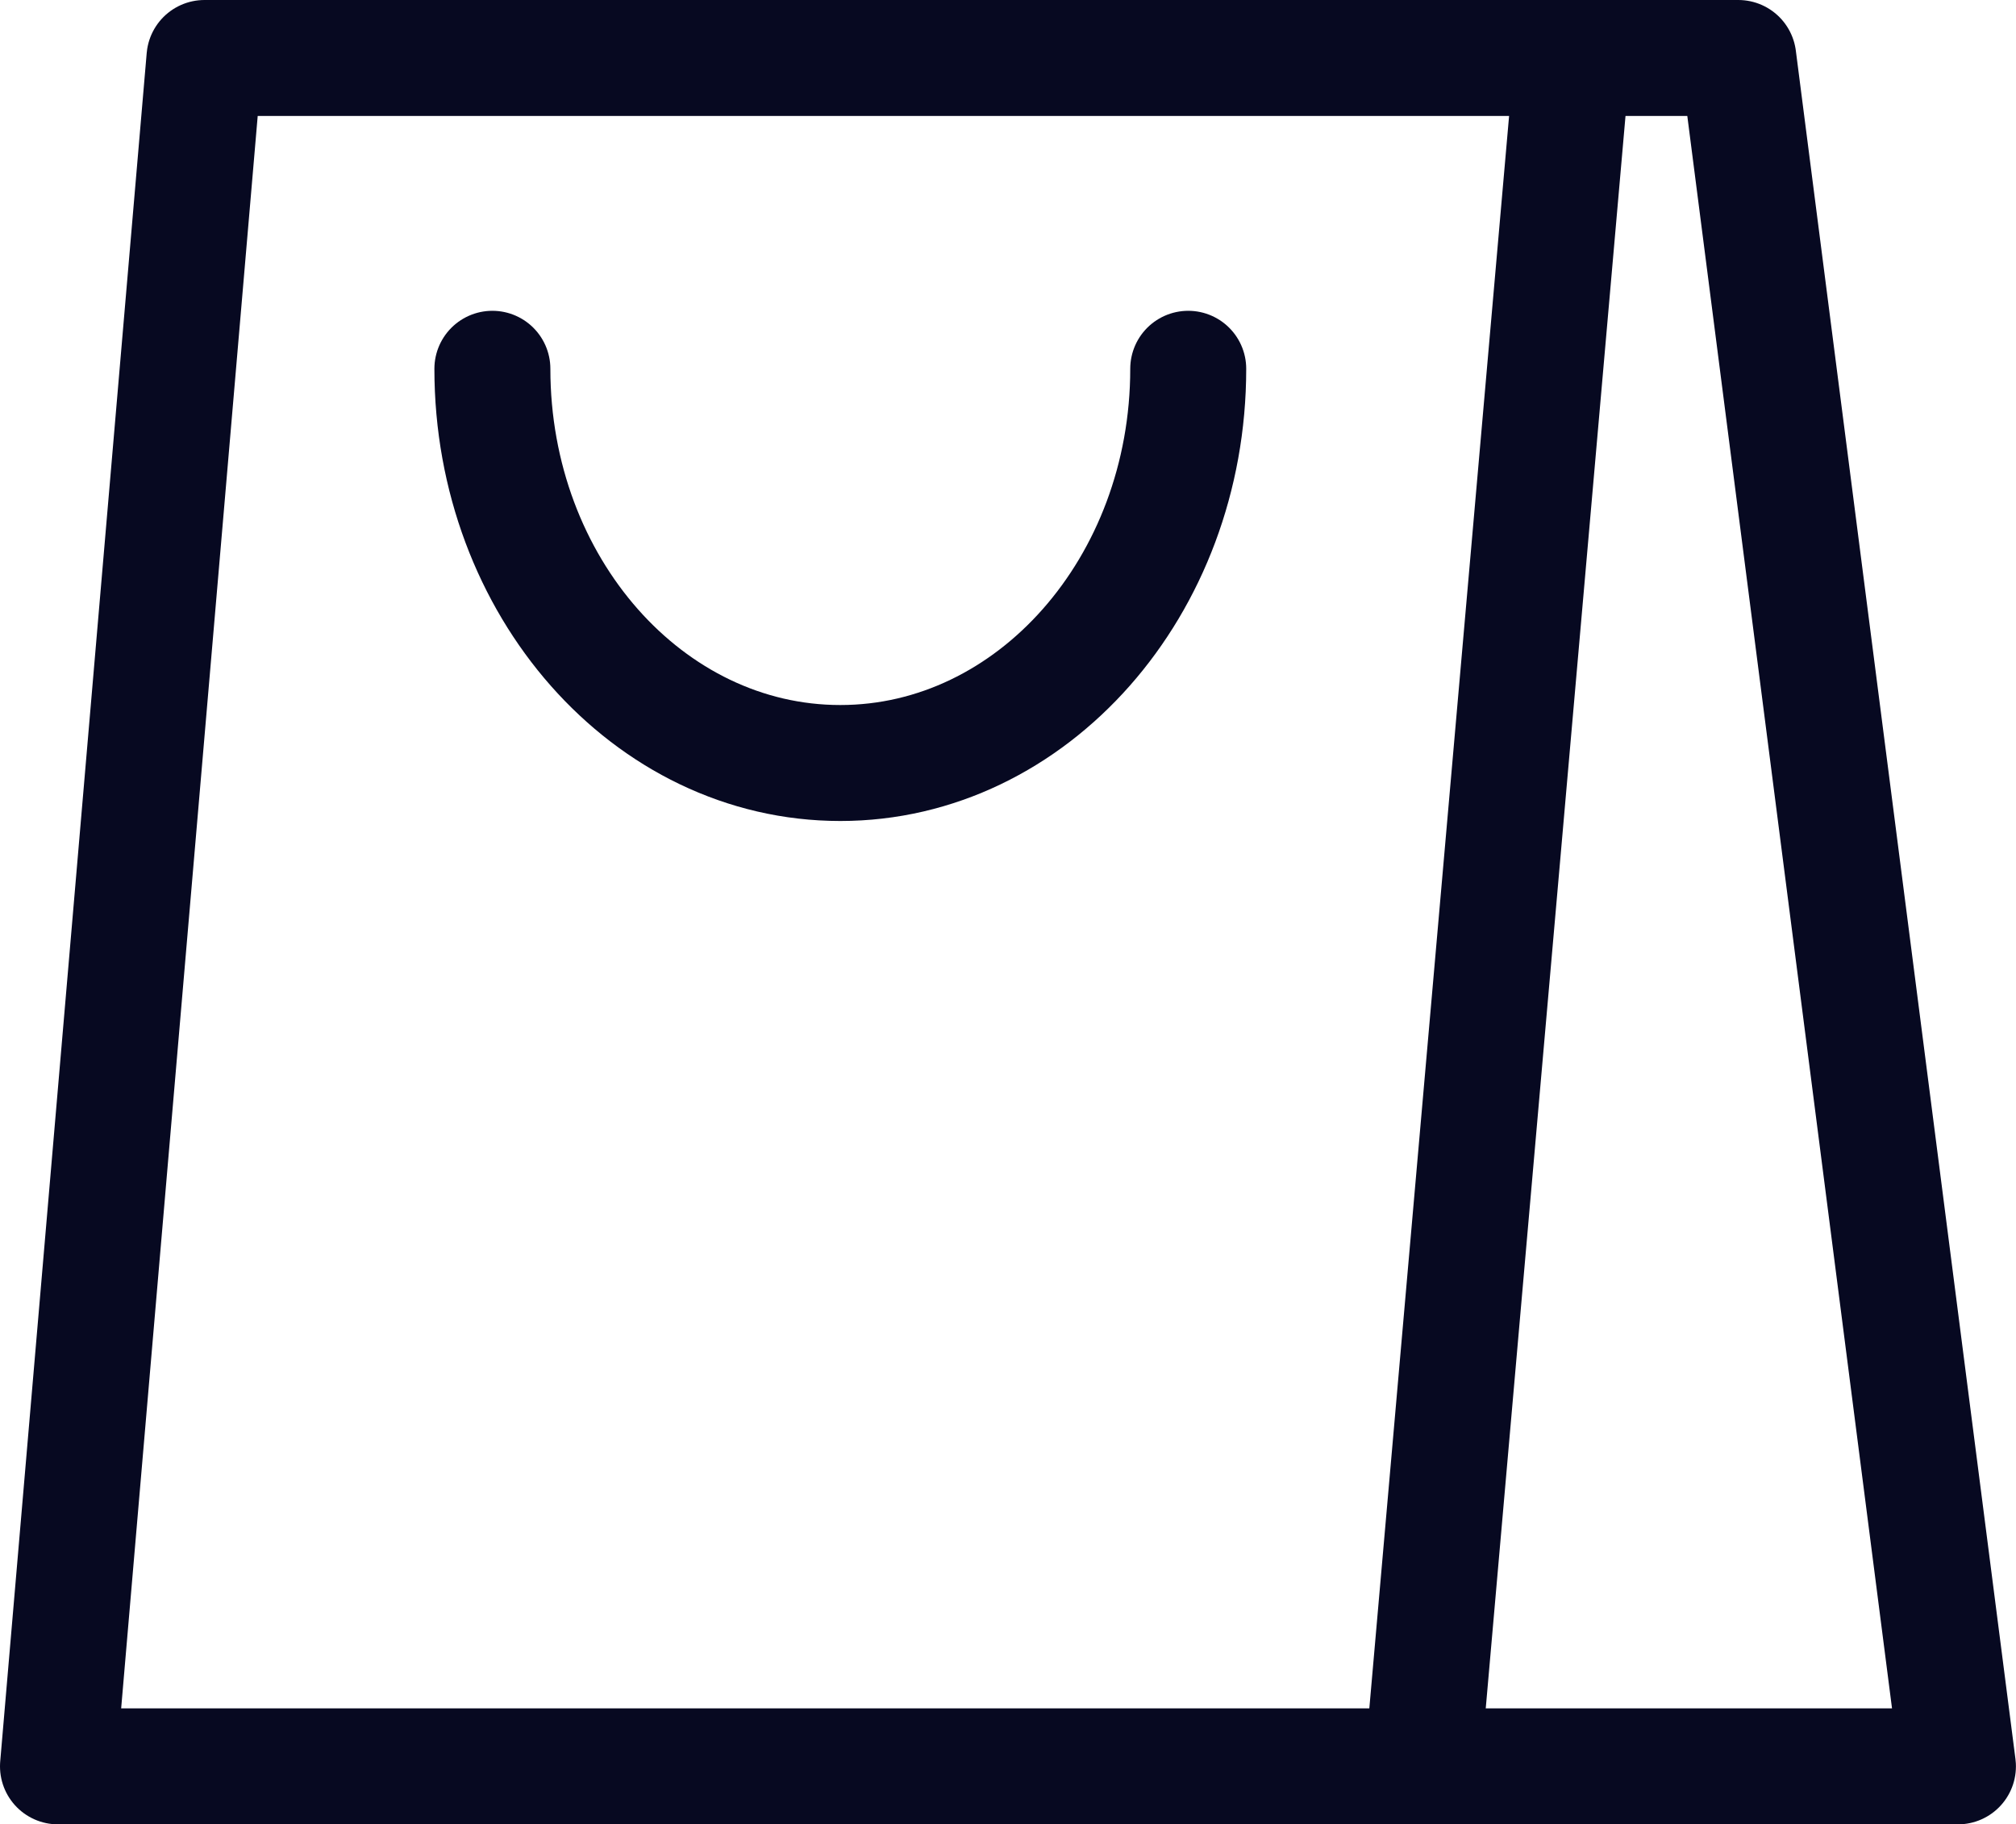
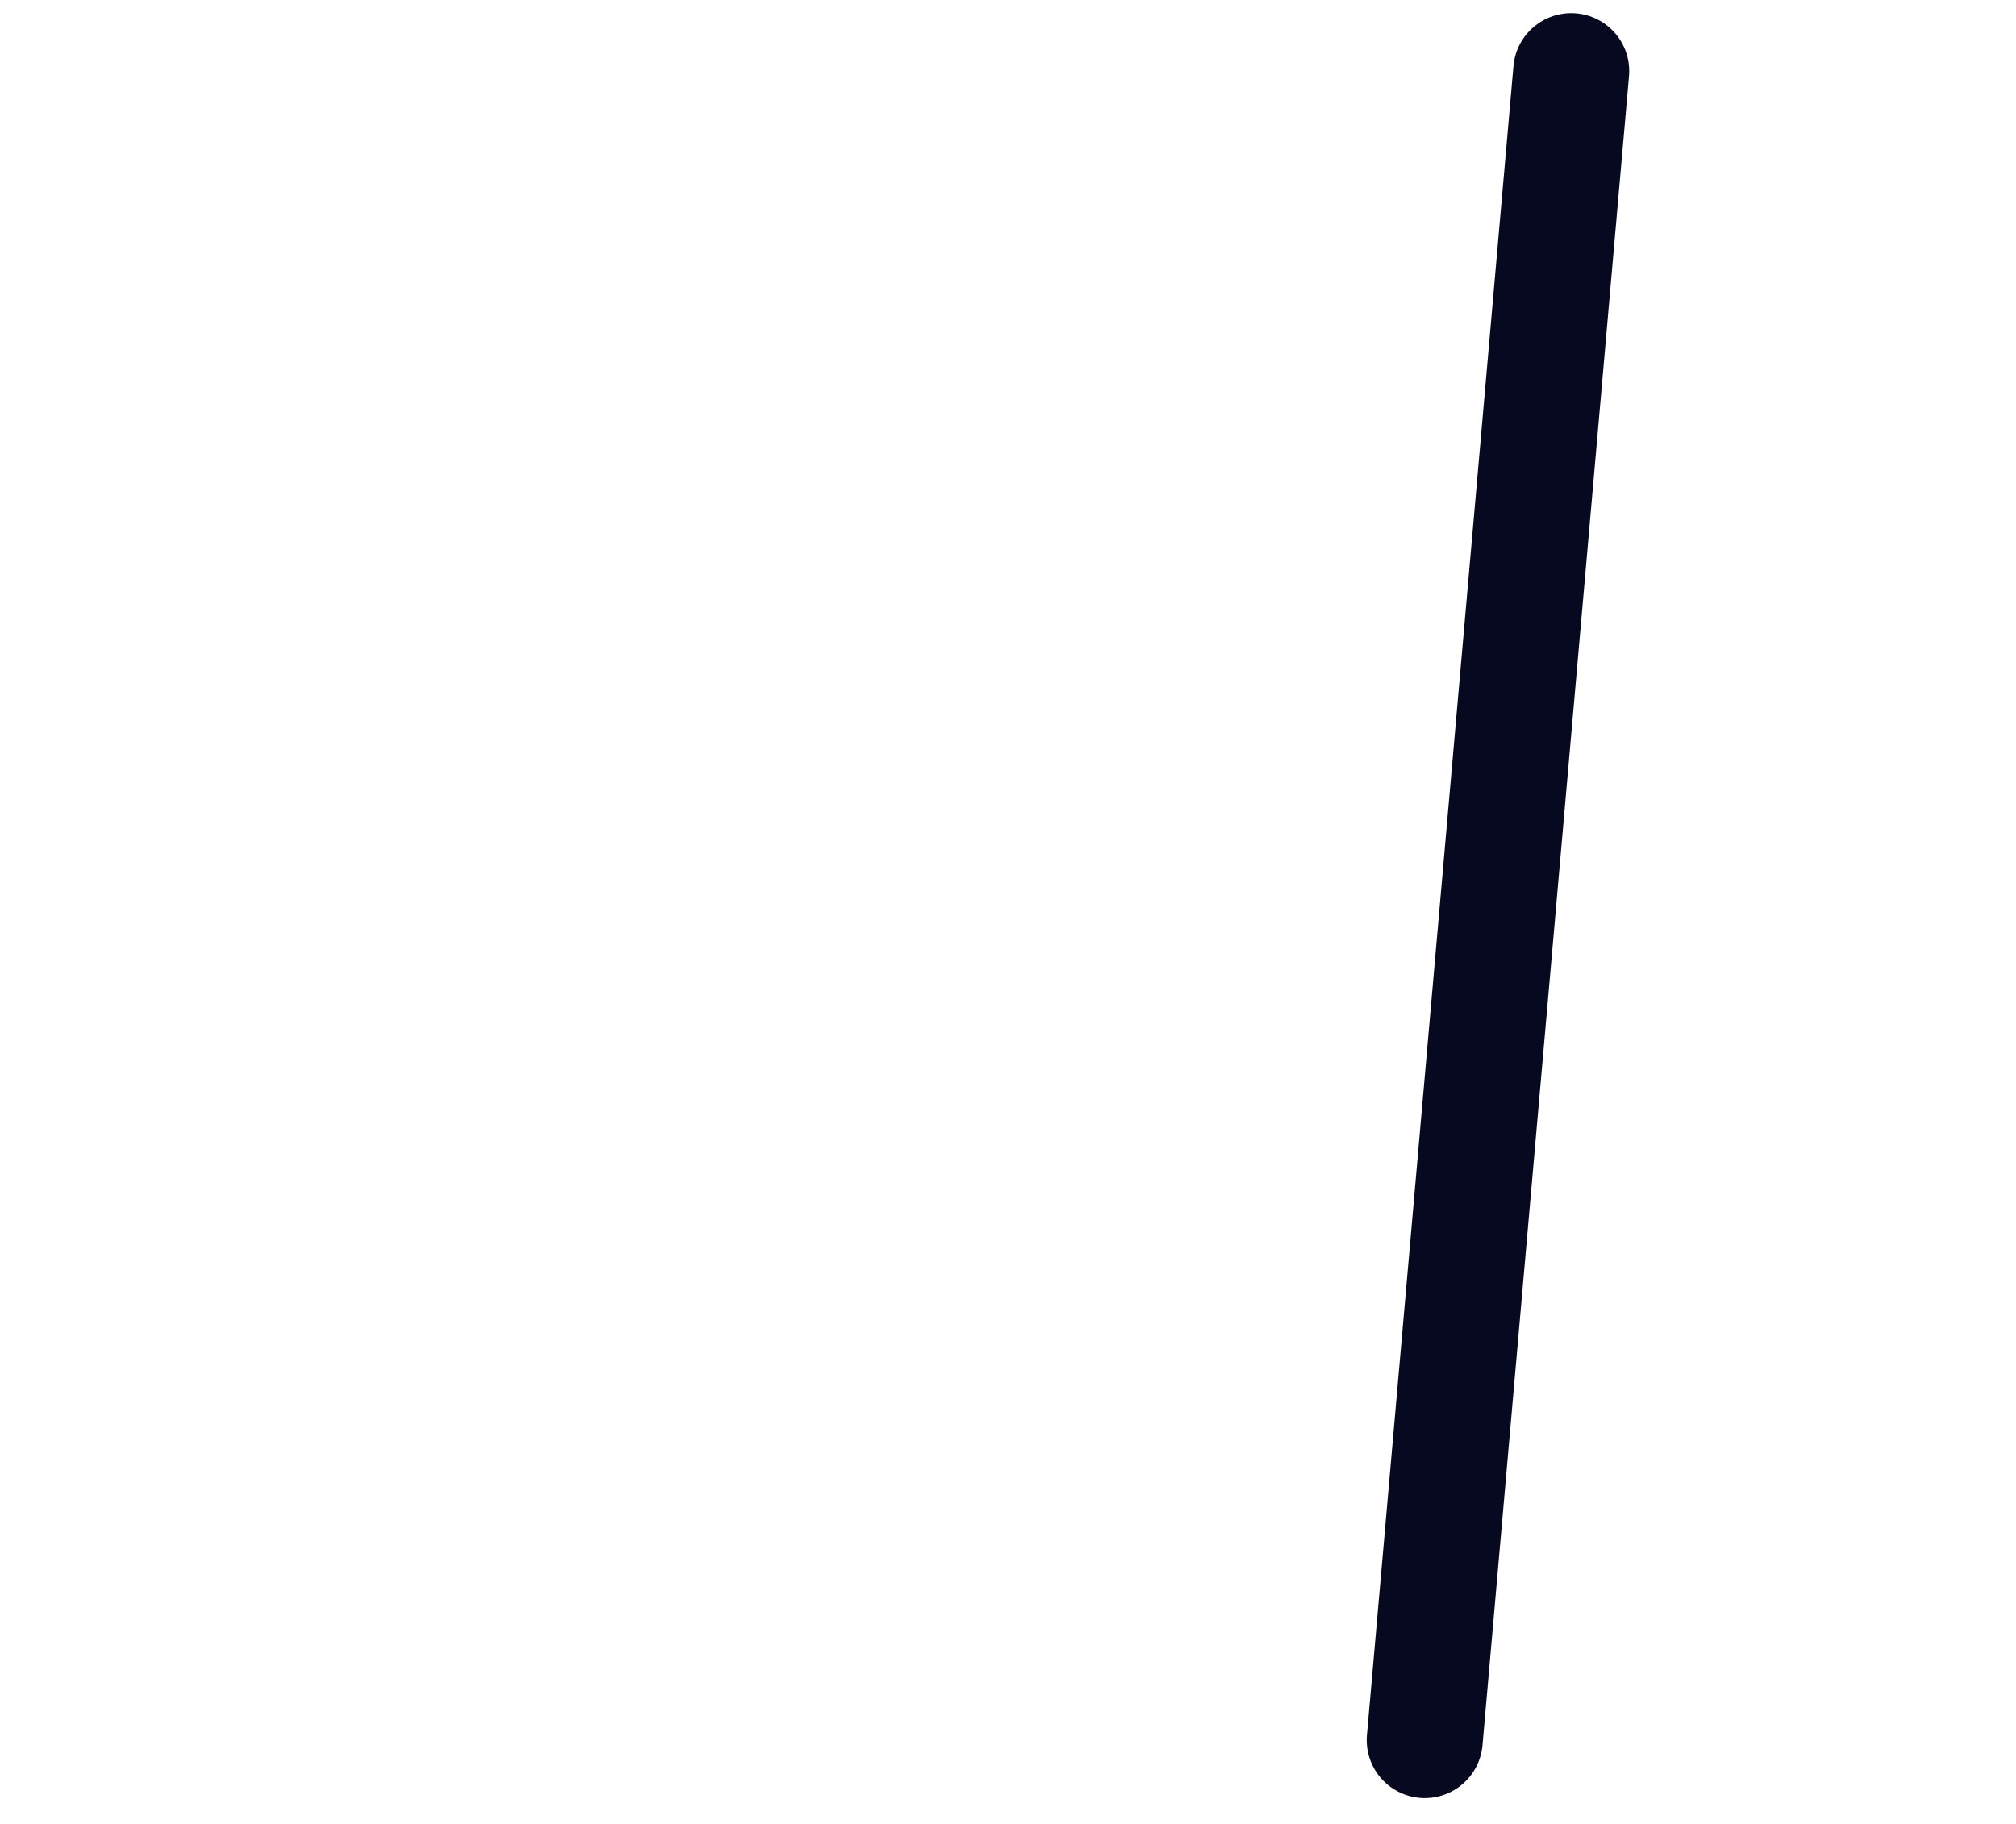
<svg xmlns="http://www.w3.org/2000/svg" width="27.813" height="25.17" viewBox="0 0 27.813 25.17">
  <g id="Сгруппировать_17" data-name="Сгруппировать 17" transform="translate(-1765.088 -85.2)">
    <g id="Сгруппировать_12" data-name="Сгруппировать 12" transform="translate(1765.888 86)">
      <g id="Сгруппировать_7" data-name="Сгруппировать 7">
-         <path id="Контур_20" data-name="Контур 20" d="M211.794,262.162H185.582l2.021-23.57h21.161Z" transform="translate(-185.582 -238.592)" fill="none" stroke="#070921" stroke-linecap="round" stroke-linejoin="round" stroke-width="1.6" />
        <line id="Линия_13" data-name="Линия 13" x1="2.021" y2="23.027" transform="translate(18.856 0.181)" fill="none" stroke="#070921" stroke-linecap="round" stroke-linejoin="round" stroke-width="1.6" />
-         <path id="Контур_21" data-name="Контур 21" d="M201.114,242.836c0,3-2.152,5.439-4.8,5.439s-4.8-2.436-4.8-5.439" transform="translate(-185.521 -238.548)" fill="none" stroke="#070921" stroke-linecap="round" stroke-linejoin="round" stroke-width="1.6" />
      </g>
    </g>
  </g>
</svg>